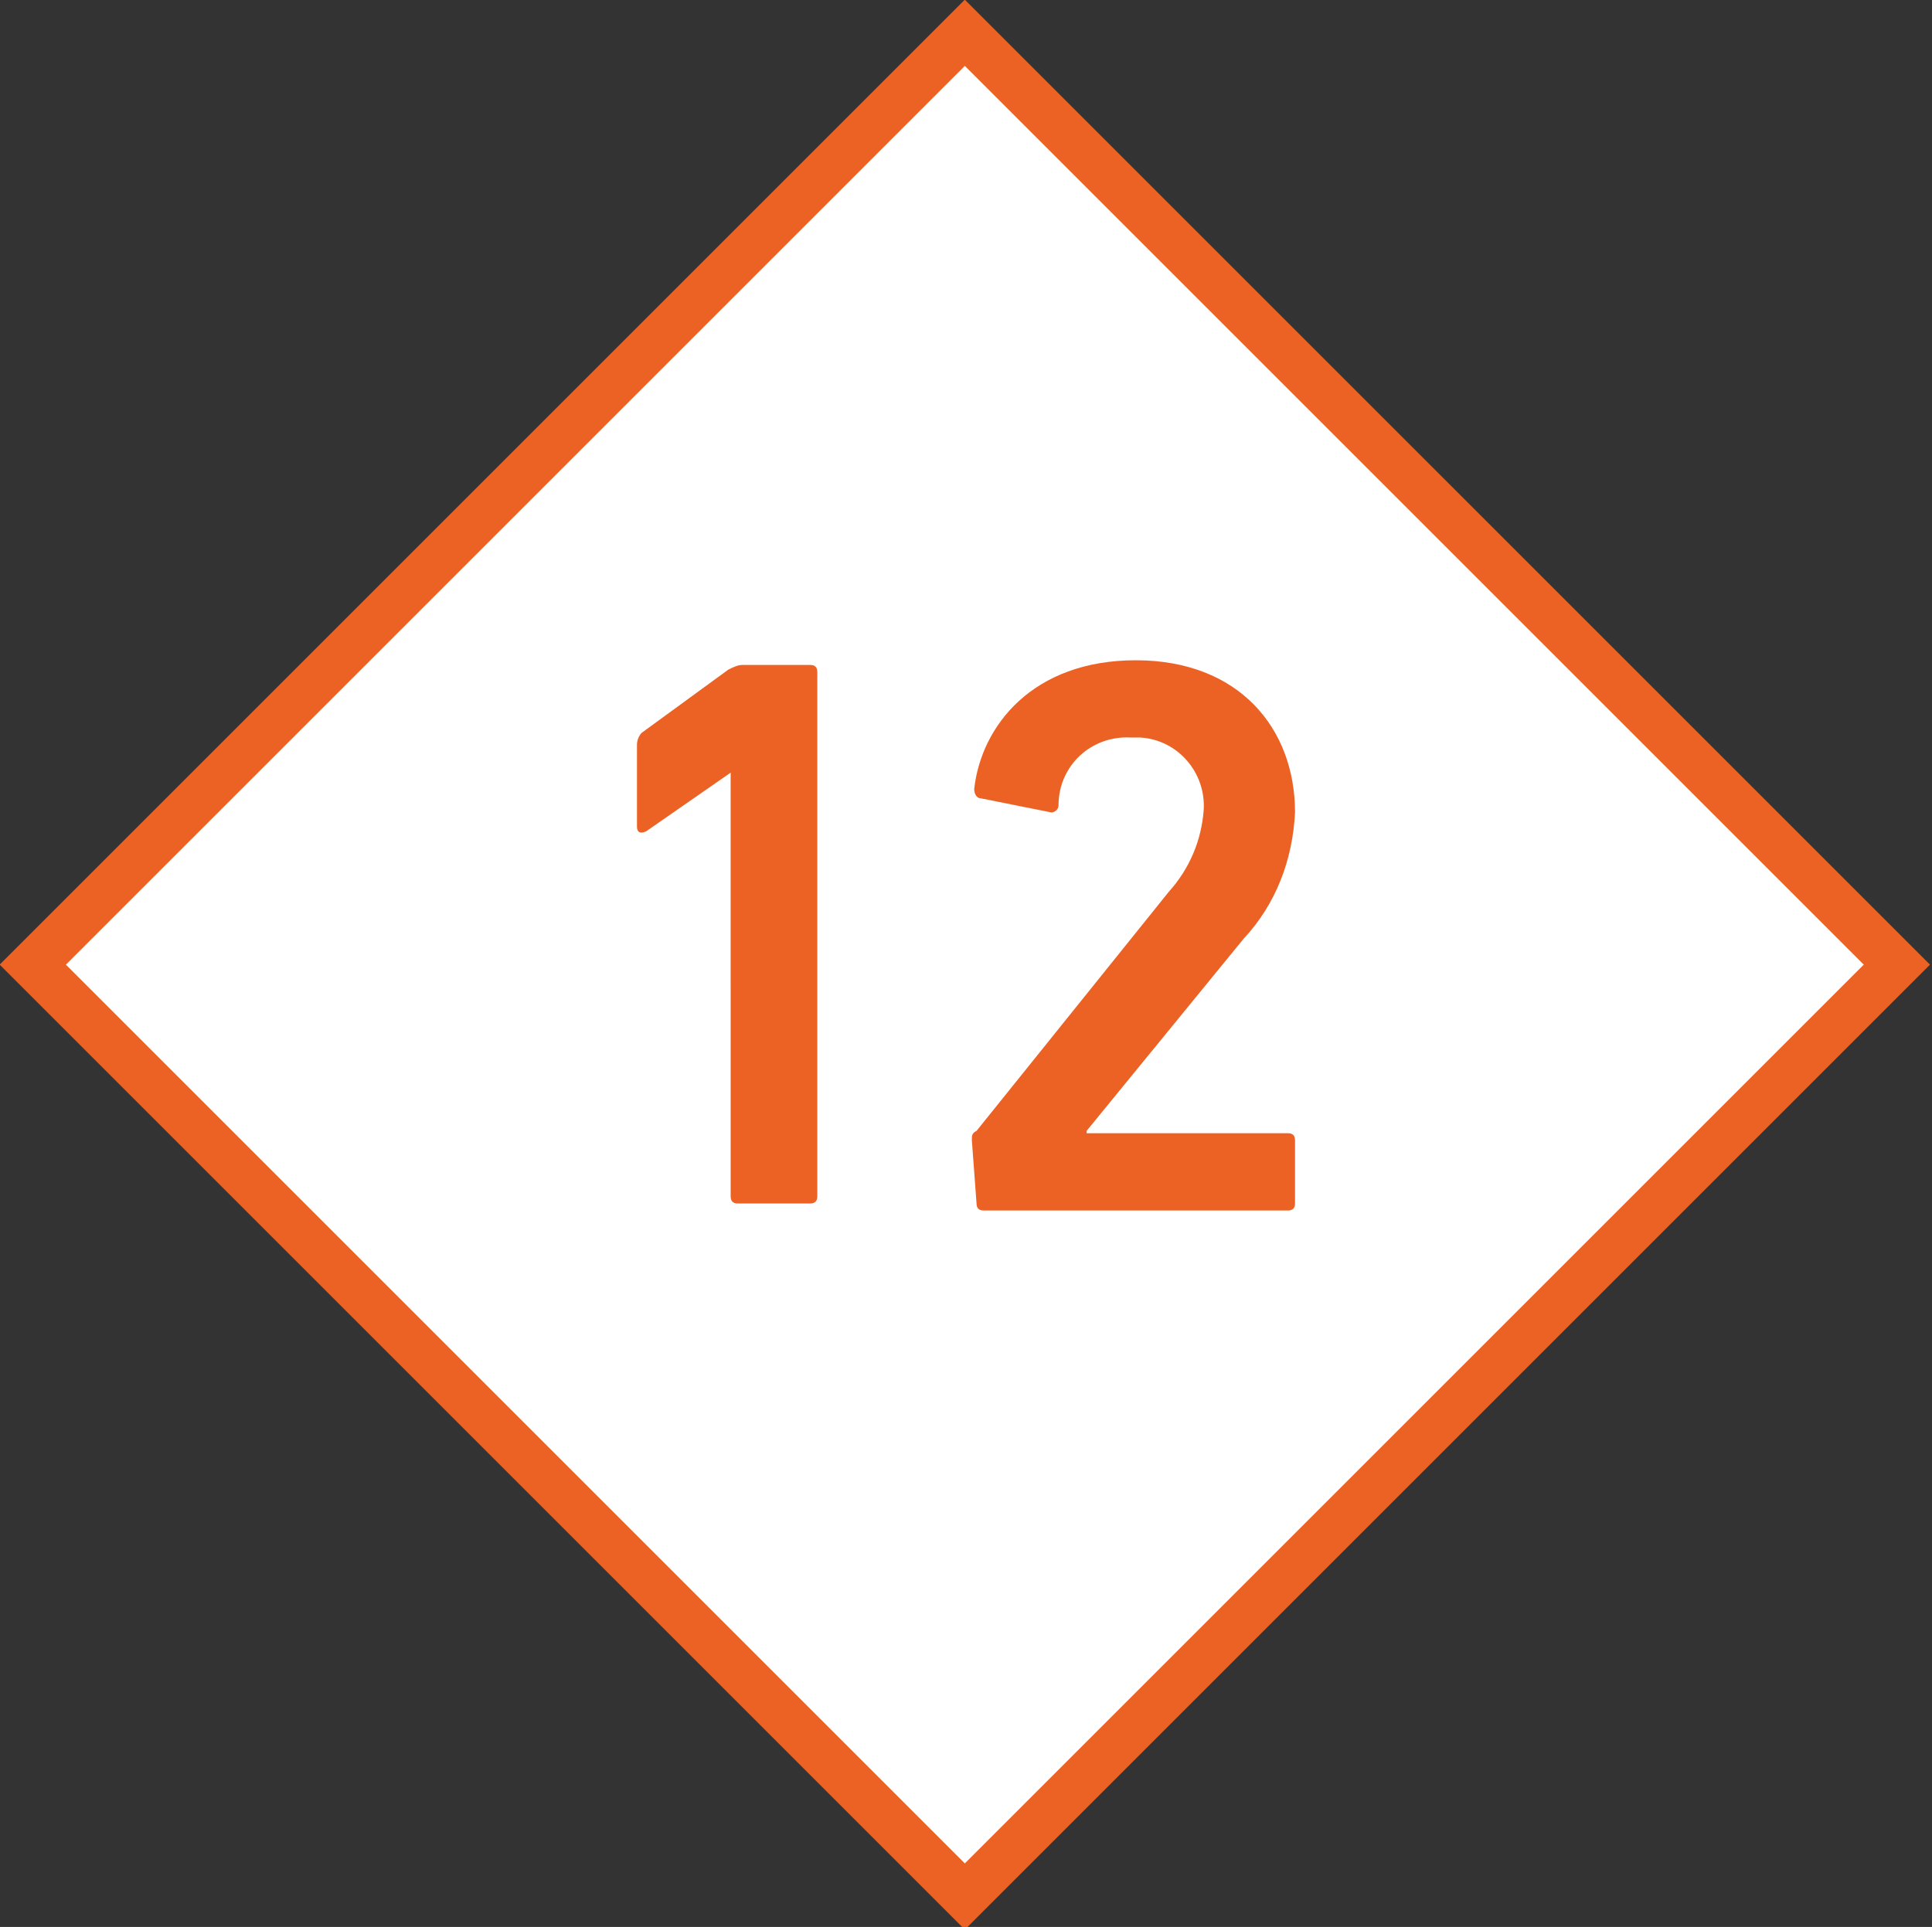
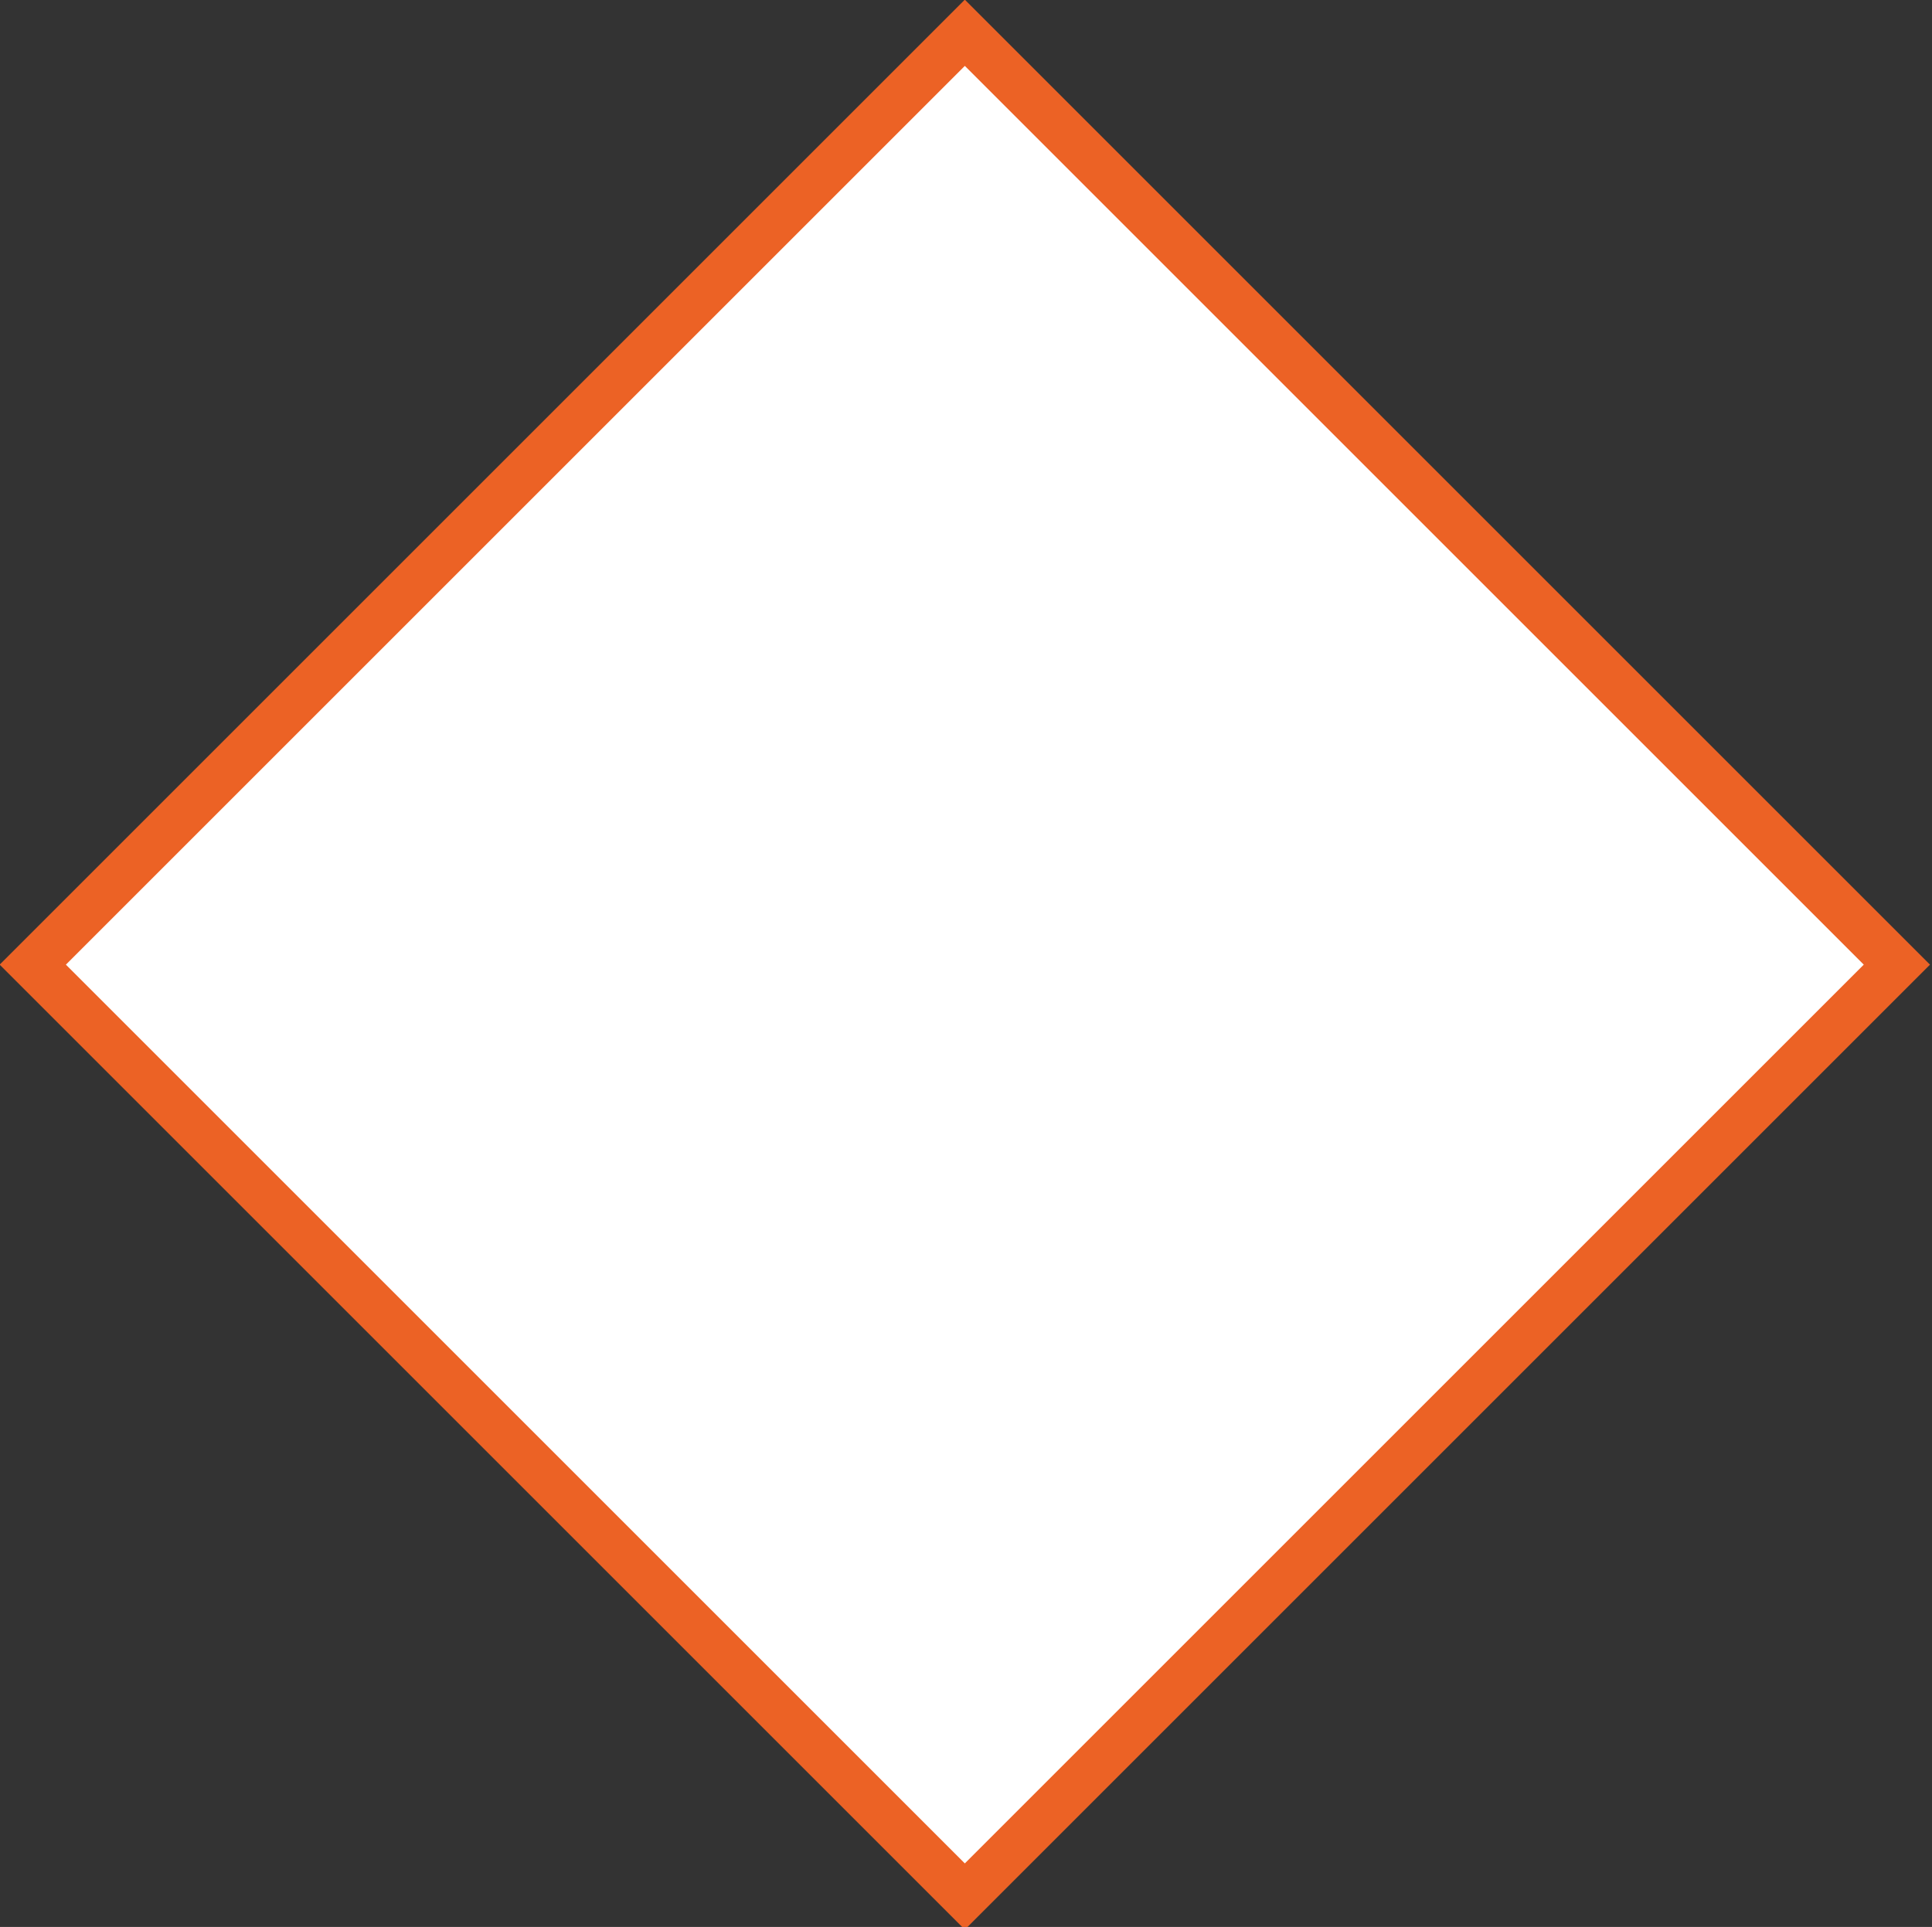
<svg xmlns="http://www.w3.org/2000/svg" version="1.1" id="Ebene_1" x="0px" y="0px" viewBox="0 0 82.5 82.3" style="enable-background:new 0 0 82.5 82.3;" xml:space="preserve">
  <rect x="0" y="0" width="82.5" height="82.3" fill="#333333" stroke="none" />
  <style type="text/css">
	.st0{fill:#FFFFFF;stroke:#EC6225;stroke-width:2;stroke-miterlimit:10;}
	.st1{fill:#EC6225;}
</style>
  <title>Element 84</title>
  <g id="Ebene_2_1_">
    <g id="Ebene_4">
      <path class="st0" d="M1.4,41.2l39.8,39.8L81,41.2L41.2,1.4L1.4,41.2z" />
-       <path class="st1" d="M31.2,33L31.2,33l-3.6,2.5c-0.2,0.1-0.4,0.1-0.4-0.2v-3.5c0-0.2,0.1-0.4,0.2-0.5l3.7-2.7    c0.2-0.1,0.4-0.2,0.6-0.2h2.9c0.2,0,0.3,0.1,0.3,0.3c0,0,0,0,0,0v22.4c0,0.2-0.1,0.3-0.3,0.3c0,0,0,0,0,0h-3.1    c-0.2,0-0.3-0.1-0.3-0.3c0,0,0,0,0,0V33z" />
-       <path class="st1" d="M41.5,48.7c0-0.2,0-0.3,0.2-0.4l8.2-10.2c0.9-1,1.4-2.2,1.5-3.5c0.1-1.6-1.1-3-2.7-3.1c-0.1,0-0.2,0-0.4,0    c-1.7-0.1-3.1,1.2-3.1,2.9c0,0,0,0,0,0c0,0.2-0.2,0.3-0.3,0.3c0,0,0,0,0,0l-3-0.6c-0.2,0-0.3-0.2-0.3-0.4c0,0,0,0,0,0    c0.3-2.7,2.5-5.5,6.9-5.5s6.8,2.9,6.8,6.5c-0.1,2-0.8,3.9-2.2,5.4l-6.7,8.2v0.1h8.6c0.2,0,0.3,0.1,0.3,0.3c0,0,0,0,0,0v2.7    c0,0.2-0.1,0.3-0.3,0.3c0,0,0,0,0,0h-13c-0.2,0-0.3-0.1-0.3-0.3c0,0,0,0,0,0L41.5,48.7z" />
    </g>
  </g>
</svg>